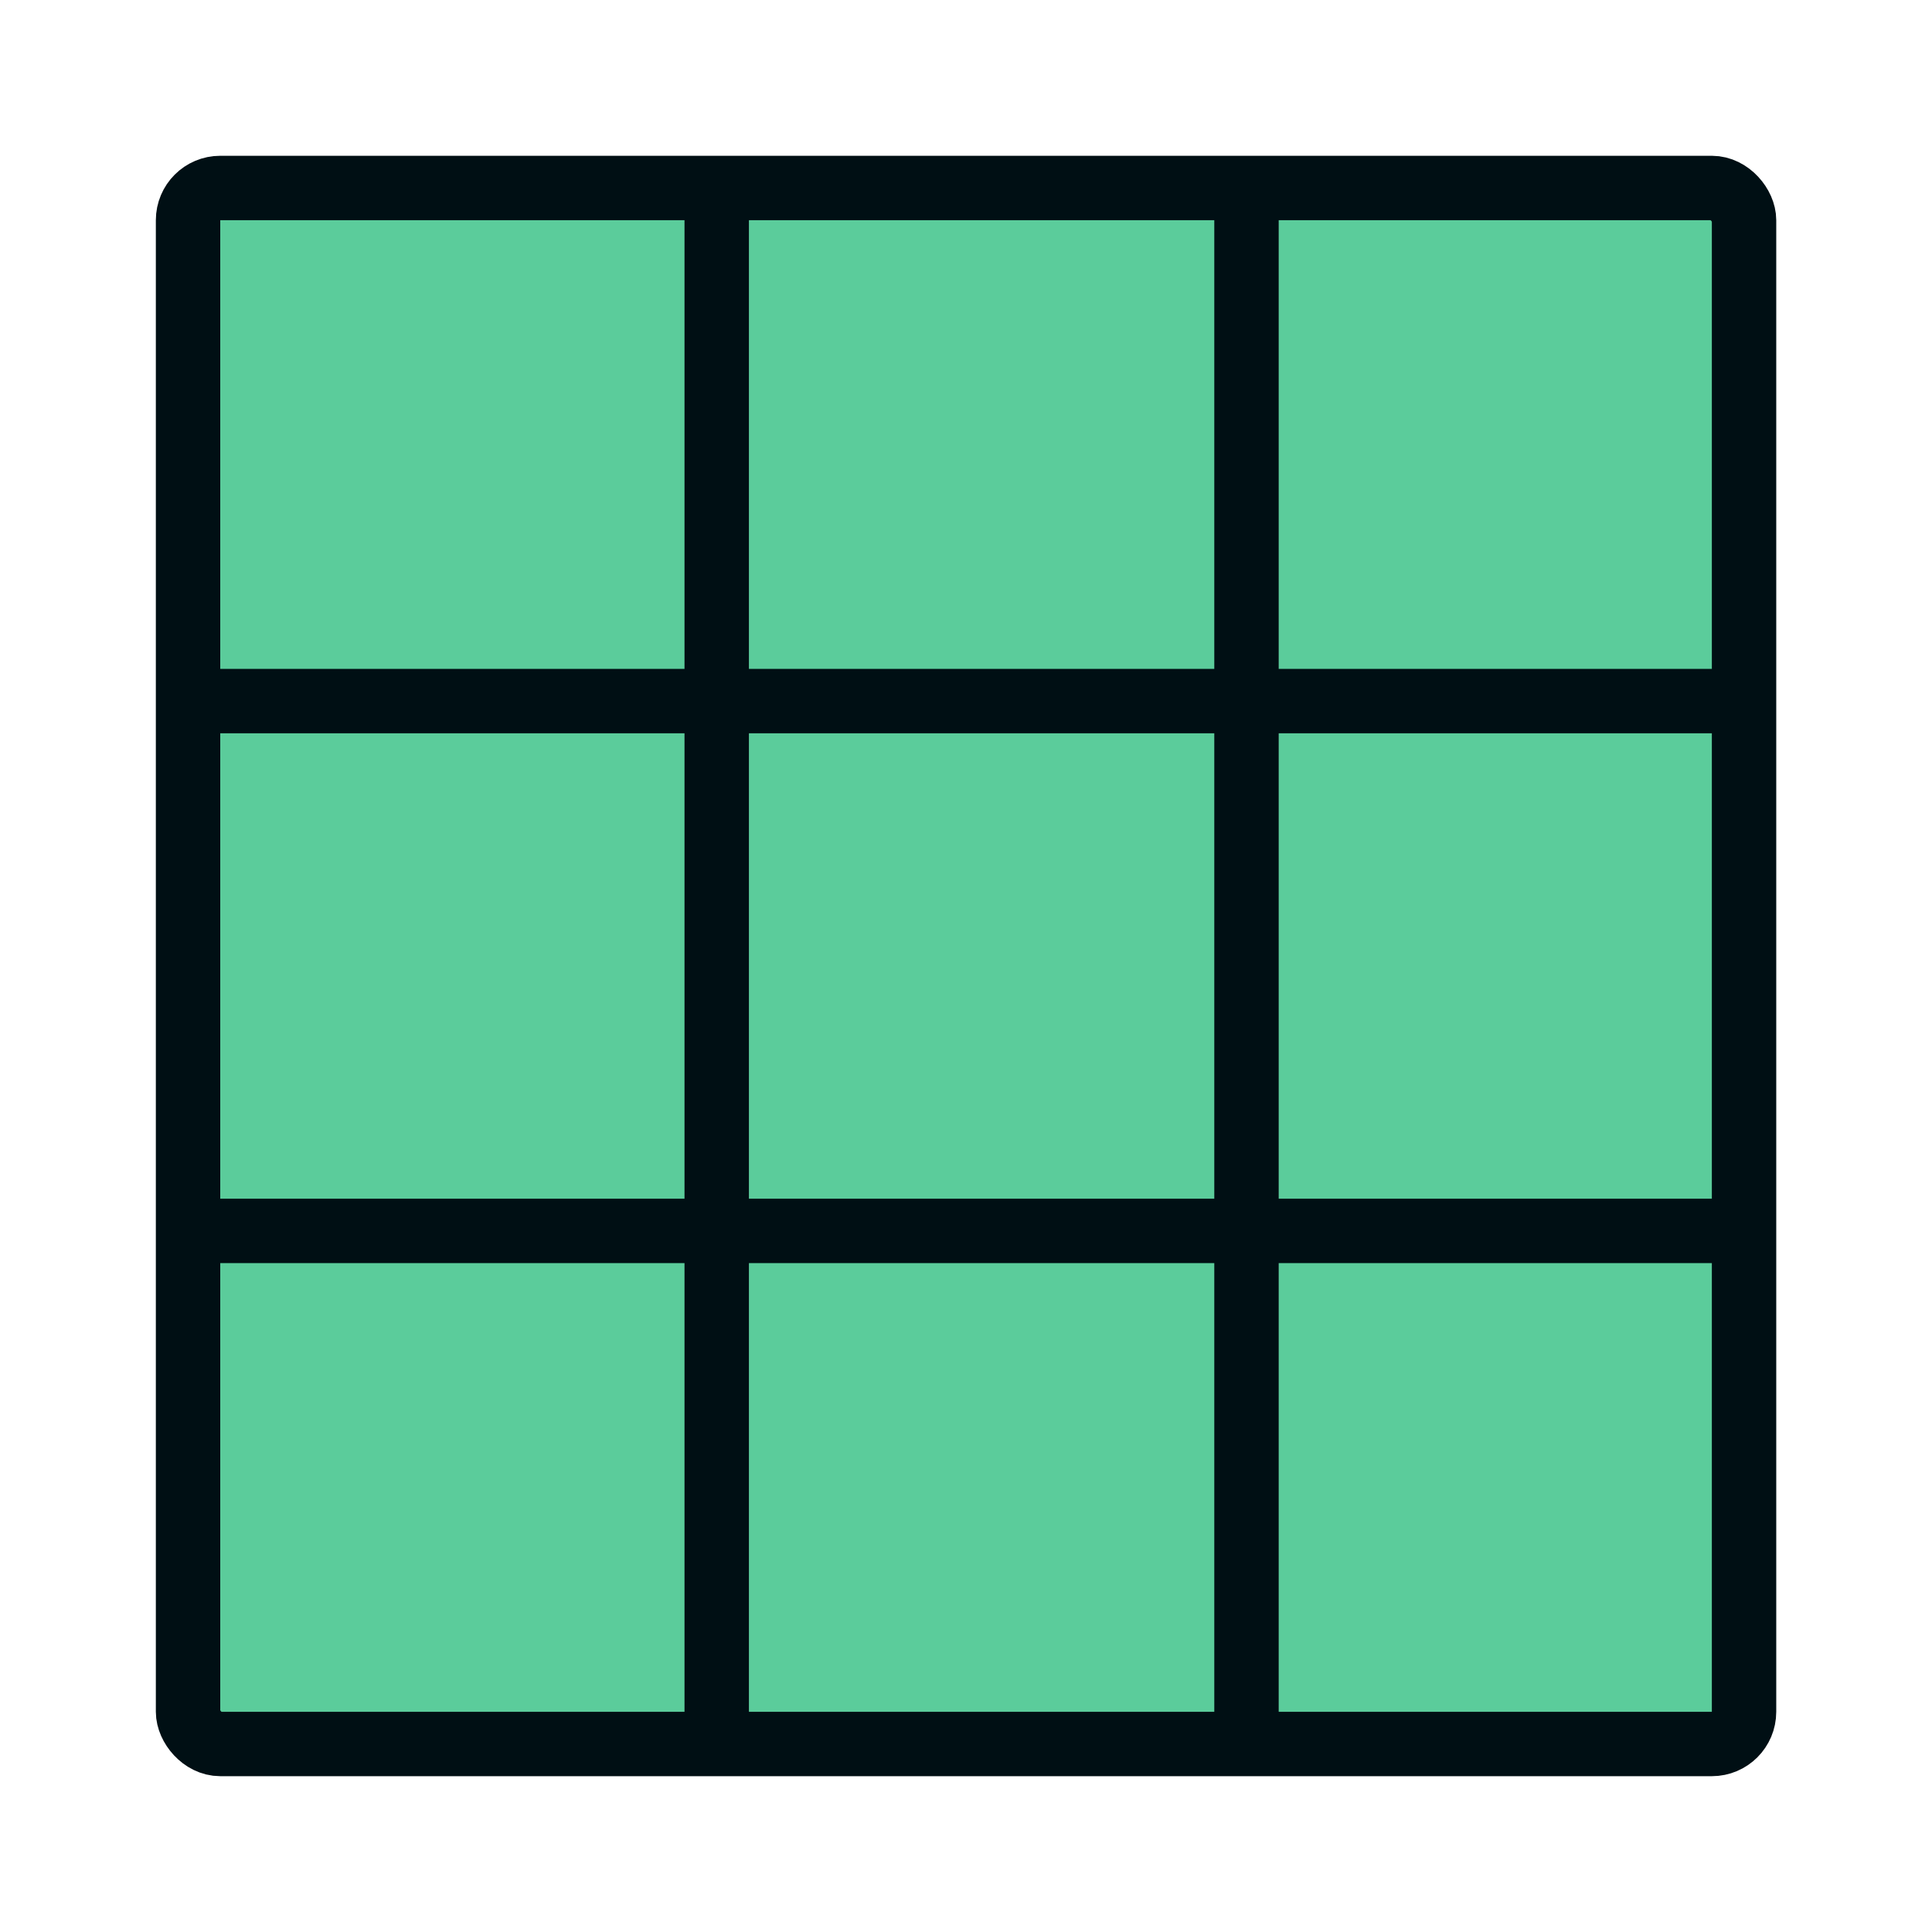
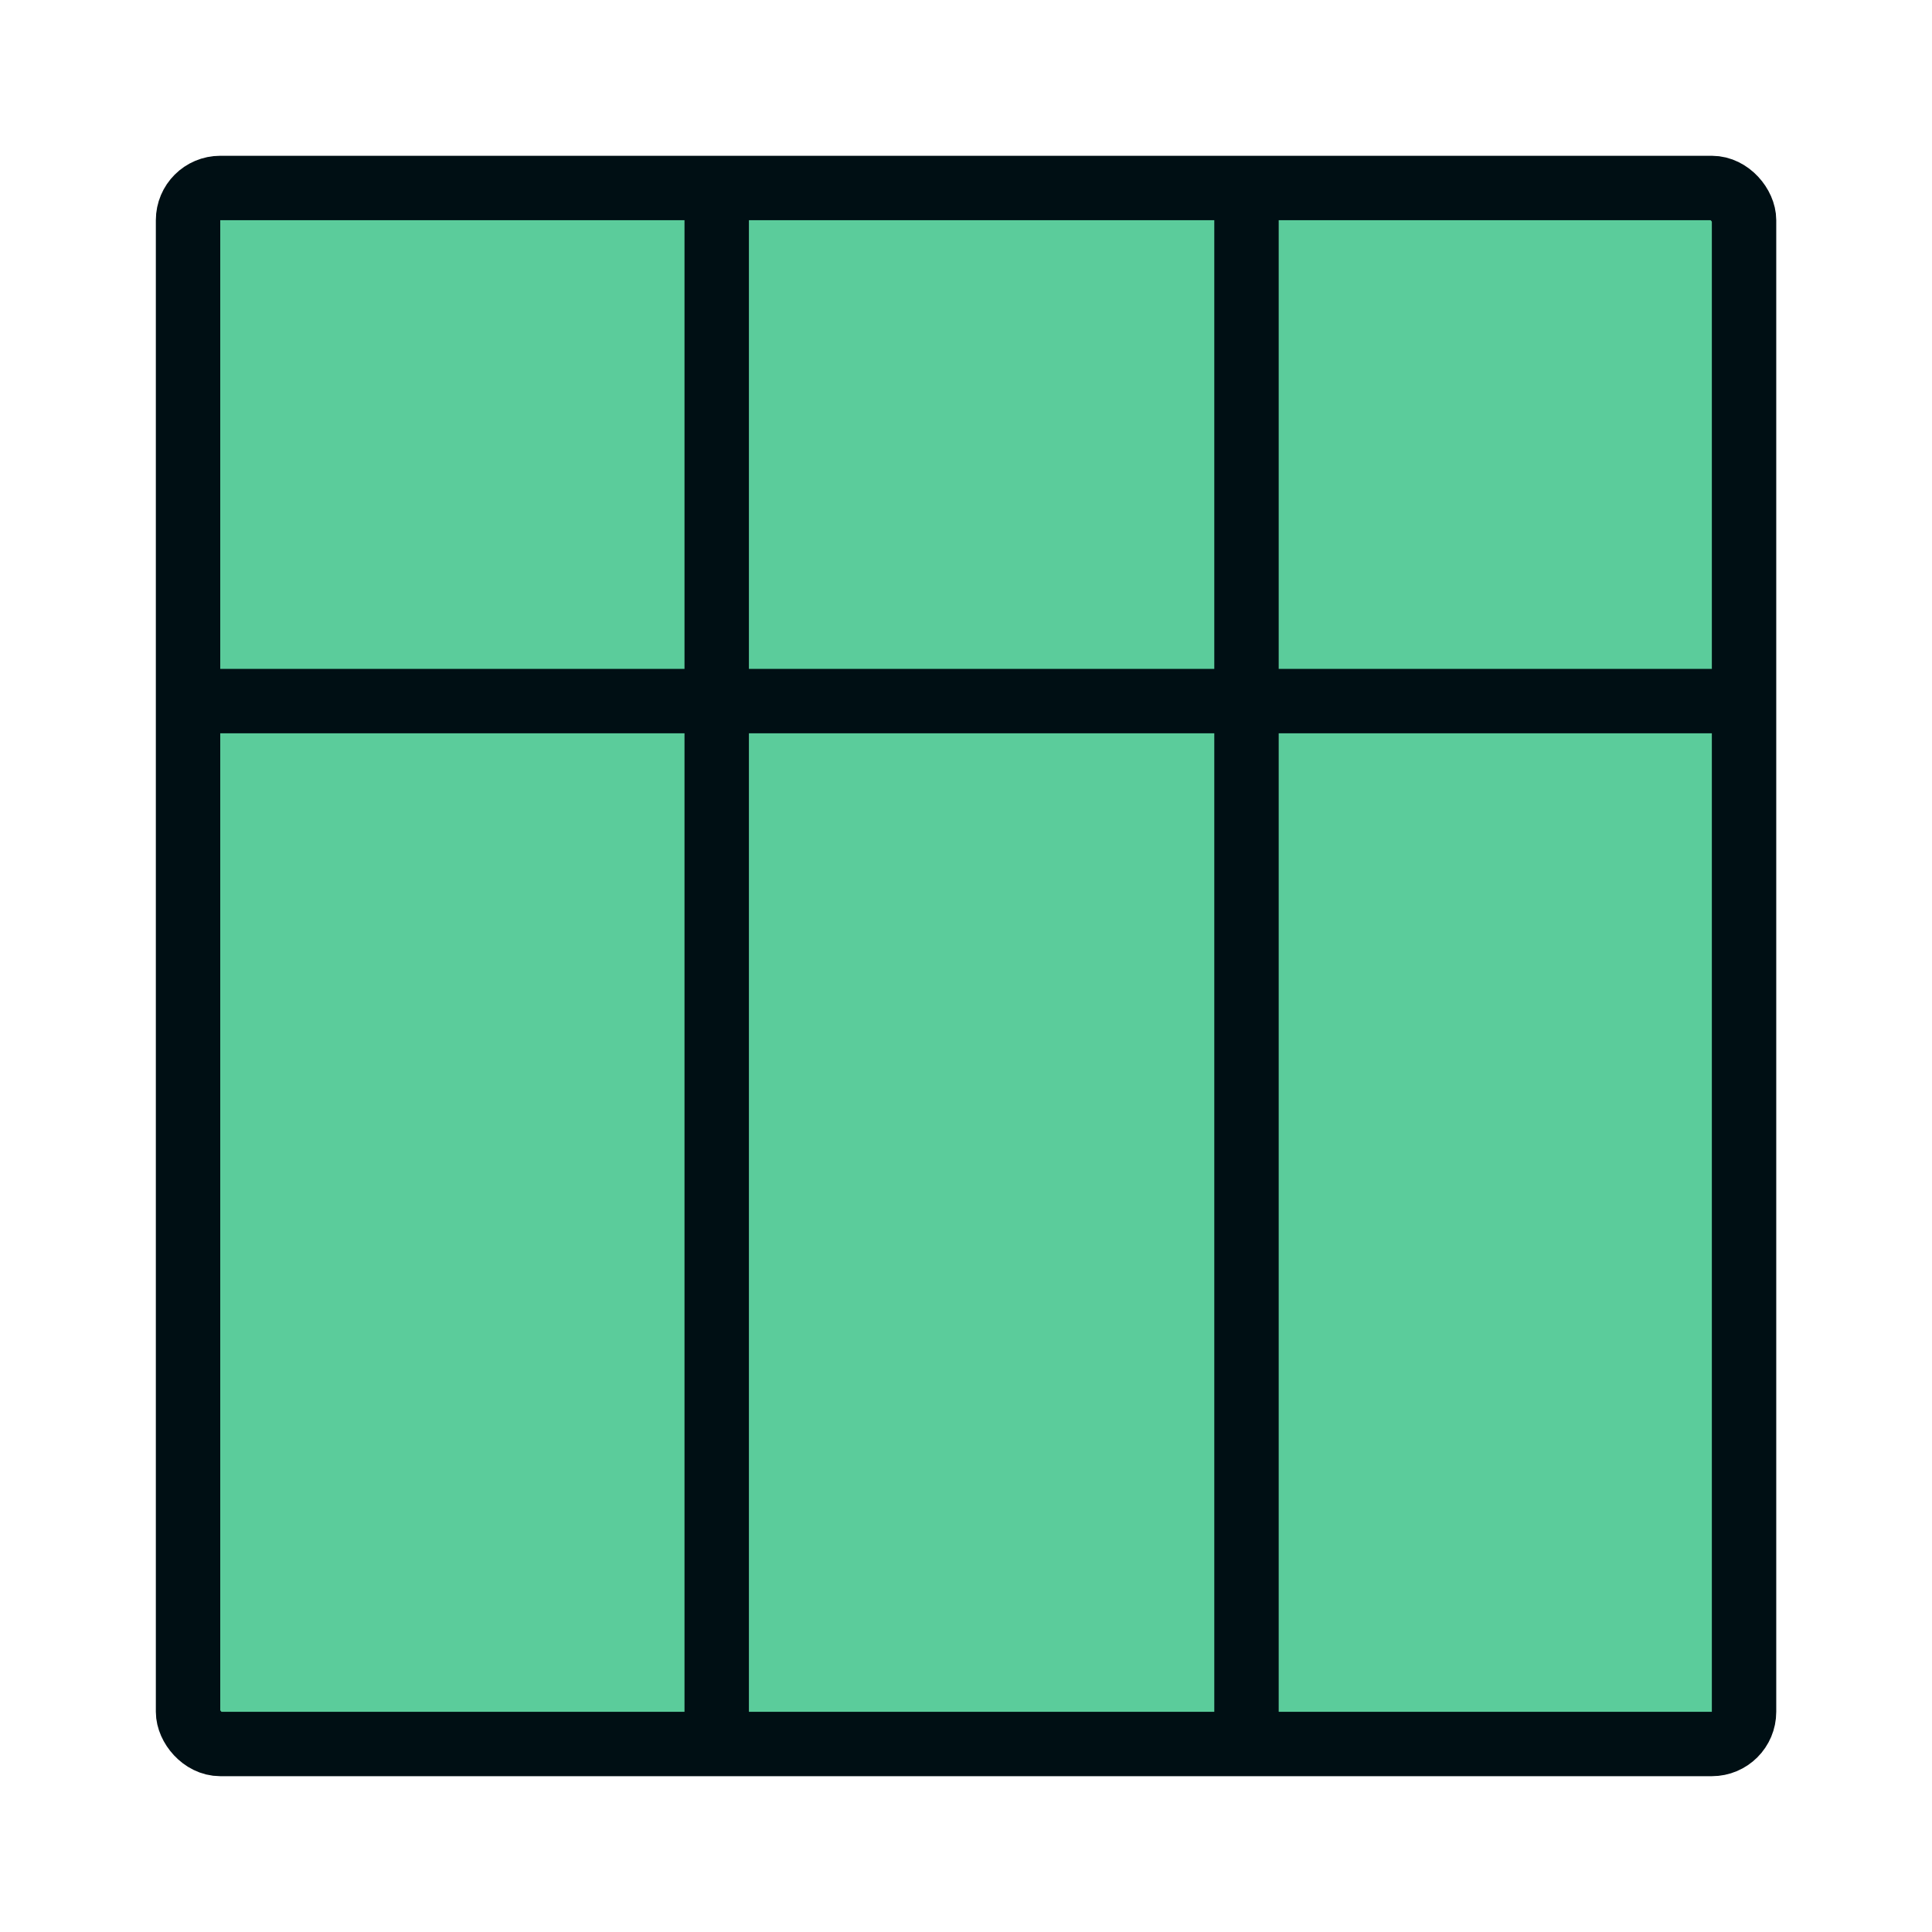
<svg xmlns="http://www.w3.org/2000/svg" width="60" height="60" viewBox="0 0 60 60" fill="none">
  <rect x="5.84" y="5.838" width="48.323" height="48.323" rx="1" fill="#5BCC9B" stroke="#000F14" stroke-width="2" />
  <path d="M22.258 5.807V54.194" stroke="#000F14" stroke-width="2" />
  <path d="M38.711 5.807V54.194" stroke="#000F14" stroke-width="2" />
  <path d="M54.195 21.773L5.808 21.773" stroke="#000F14" stroke-width="2" />
-   <path d="M54.195 38.227L5.808 38.227" stroke="#000F14" stroke-width="2" />
</svg>